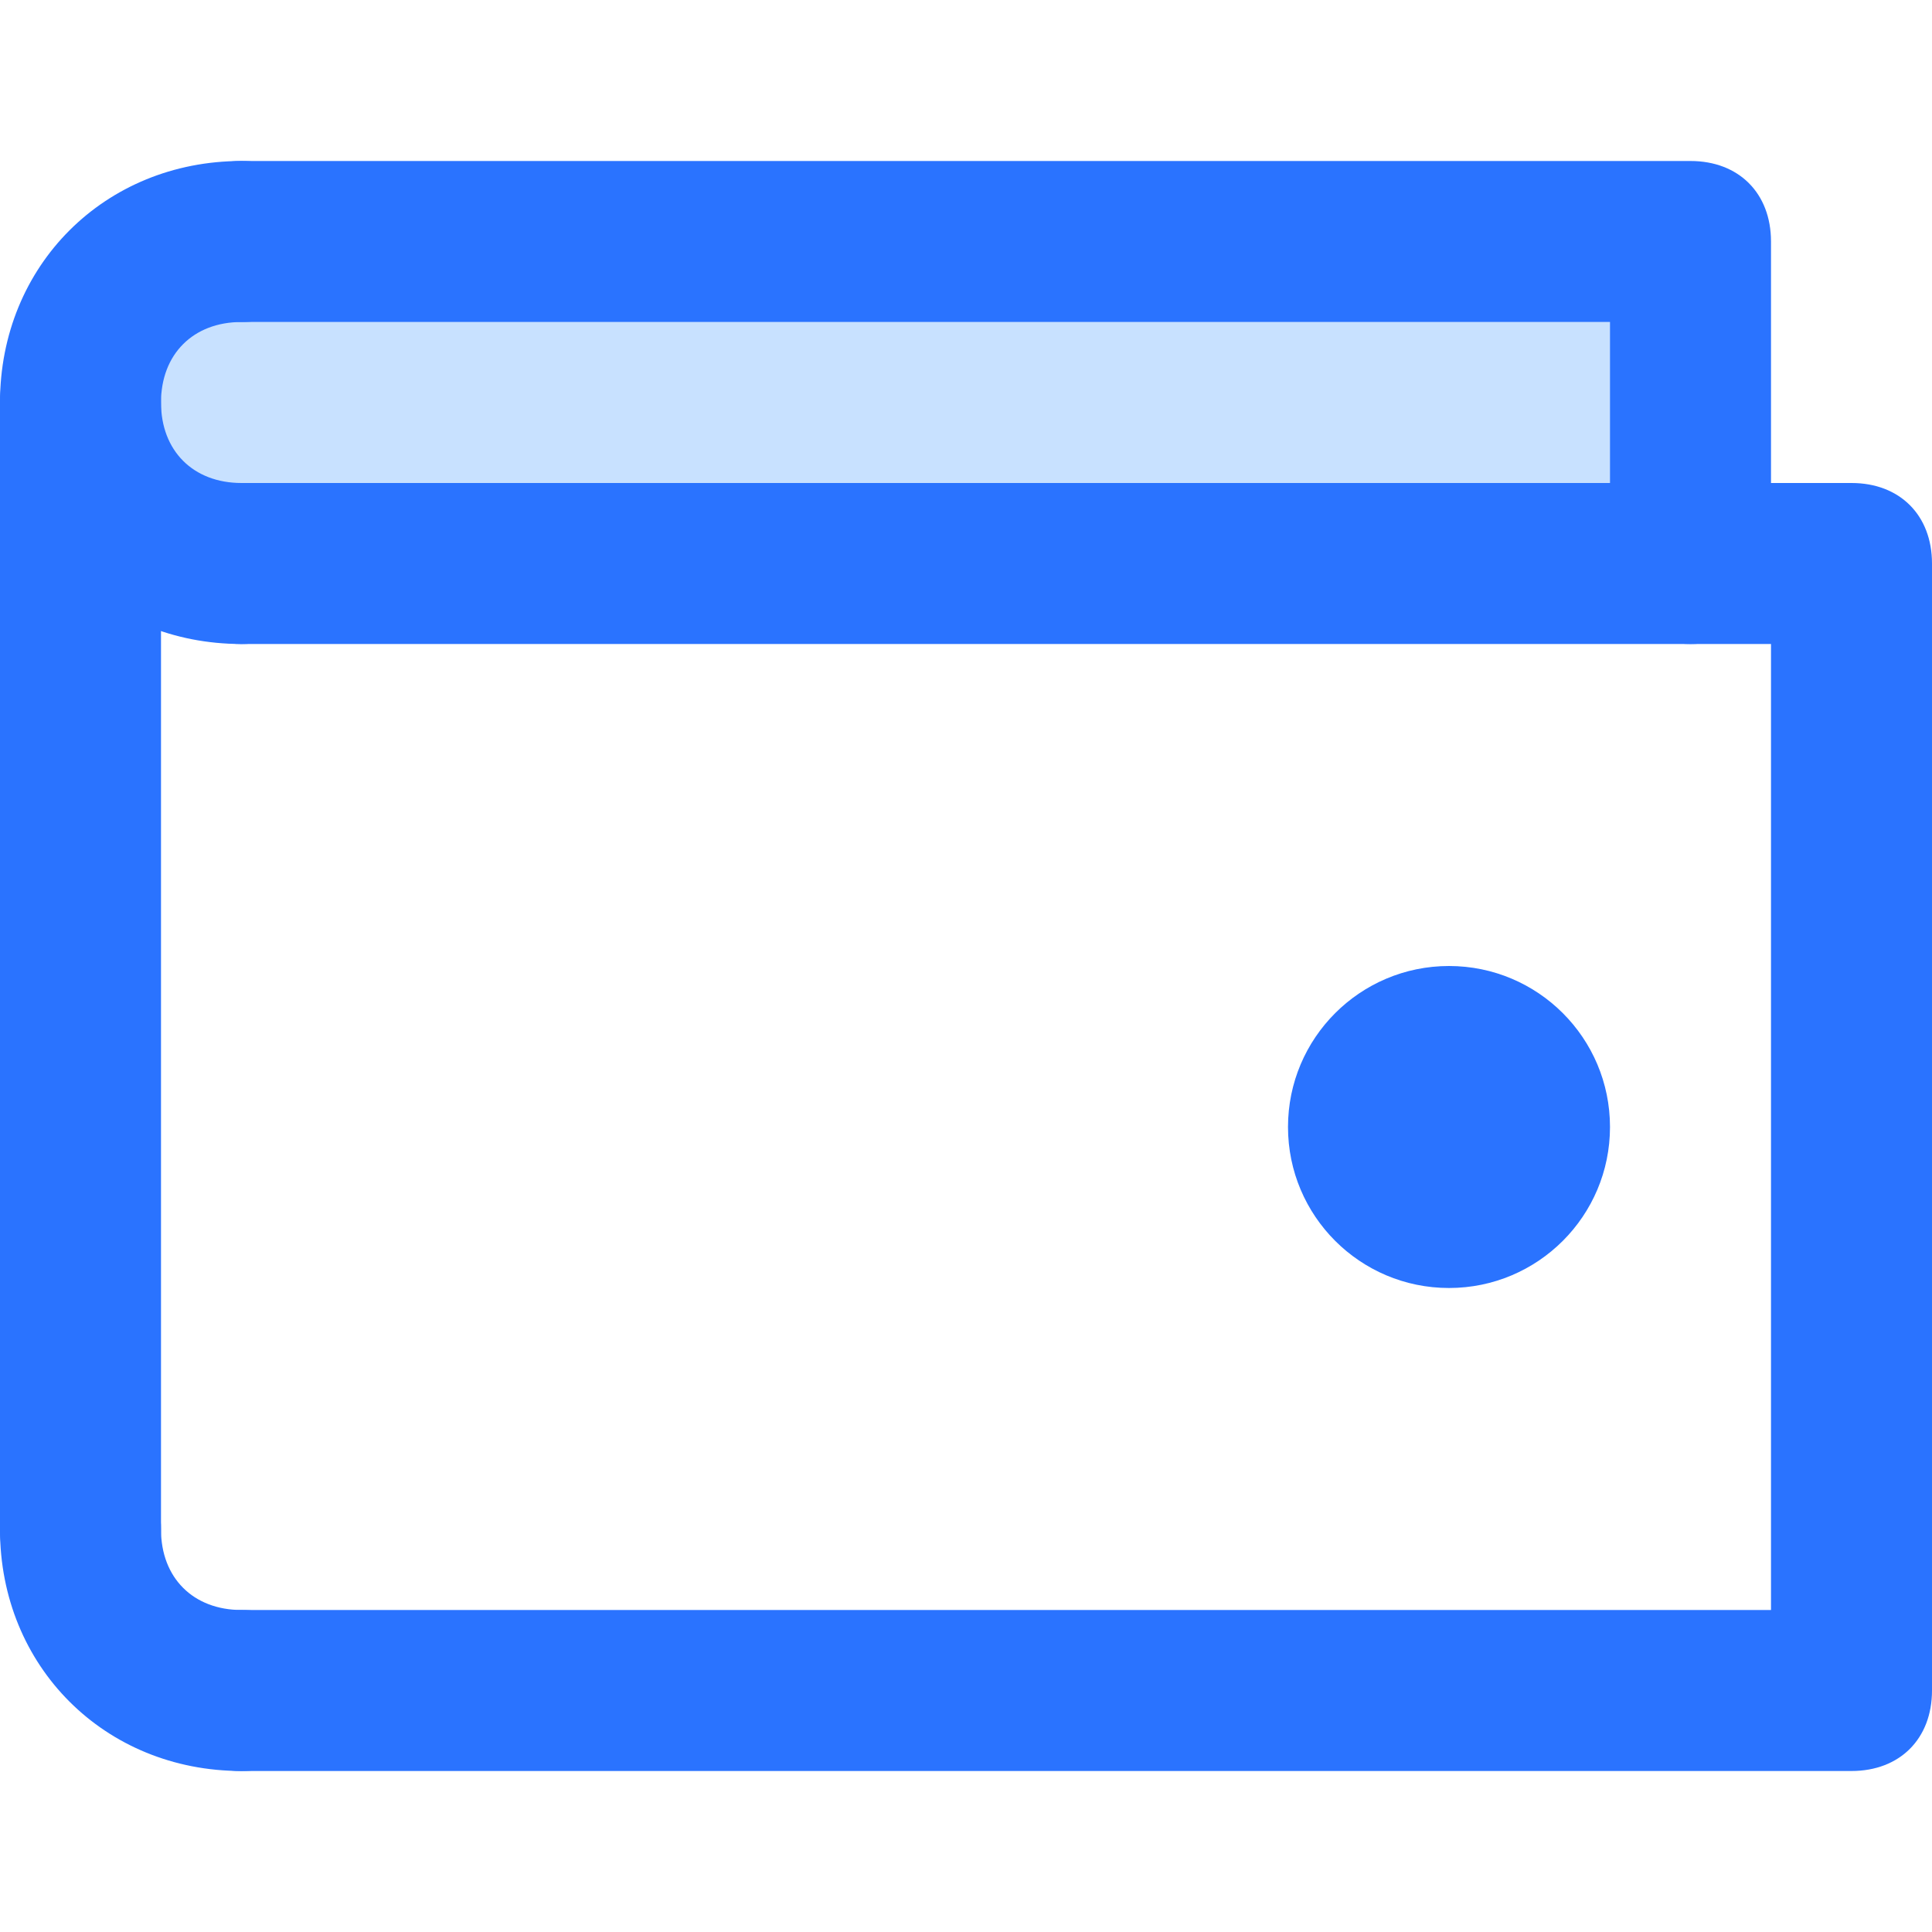
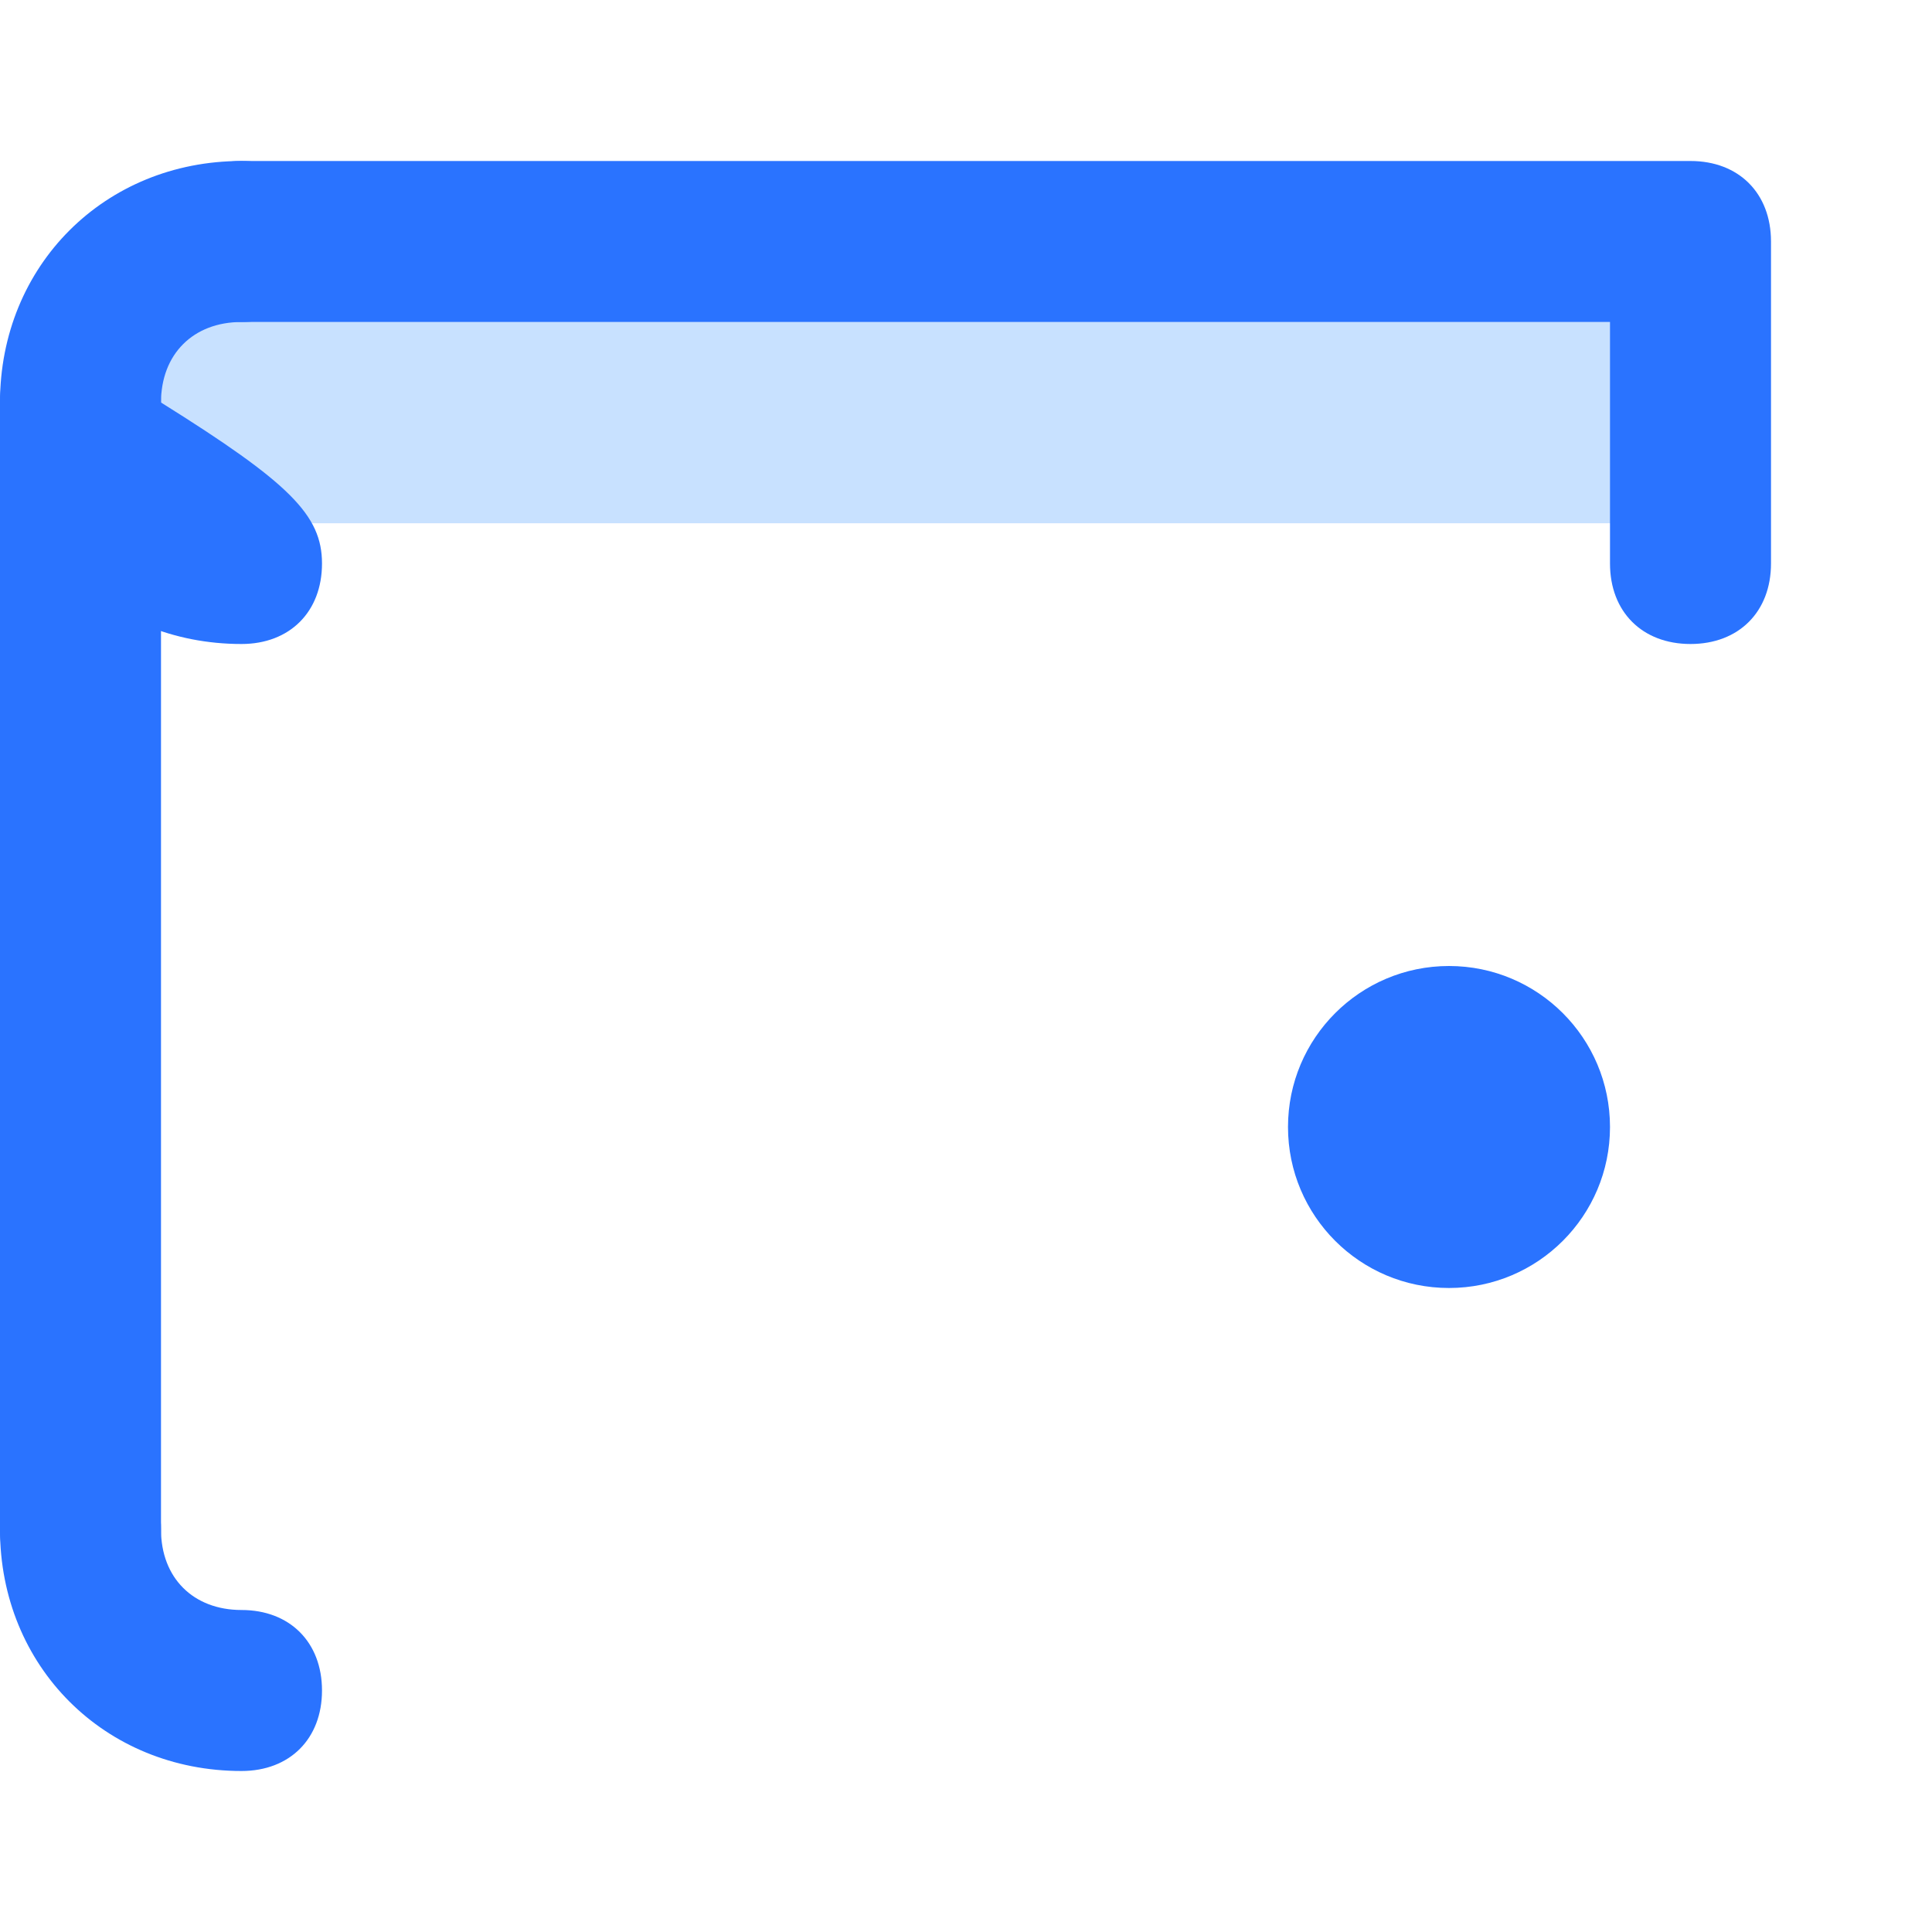
<svg xmlns="http://www.w3.org/2000/svg" width="48" height="48" viewBox="0 0 48 48" fill="none">
  <rect x="4" y="8" width="39" height="5" fill="#C8E1FF" />
-   <path d="M6 16C2.6 16 0 13.4 0 10C0 6.6 2.6 4 6 4C7.2 4 8 4.8 8 6C8 7.2 7.2 8 6 8C4.8 8 4 8.8 4 10C4 11.2 4.8 12 6 12C7.2 12 8 12.8 8 14C8 15.2 7.2 16 6 16Z" fill="#2A73FF" />
+   <path d="M6 16C2.6 16 0 13.4 0 10C0 6.6 2.6 4 6 4C7.2 4 8 4.8 8 6C8 7.2 7.2 8 6 8C4.8 8 4 8.8 4 10C7.2 12 8 12.8 8 14C8 15.2 7.2 16 6 16Z" fill="#2A73FF" />
  <path d="M6 44C2.6 44 0 41.4 0 38C0 36.8 0.8 36 2 36C3.2 36 4 36.8 4 38C4 39.2 4.8 40 6 40C7.2 40 8 40.8 8 42C8 43.2 7.2 44 6 44Z" fill="#2A73FF" />
-   <path d="M46 44H6C4.8 44 4 43.2 4 42C4 40.8 4.8 40 6 40H44V16H6C4.8 16 4 15.2 4 14C4 12.8 4.8 12 6 12H46C47.2 12 48 12.8 48 14V42C48 43.2 47.2 44 46 44Z" fill="#2A73FF" />
  <path d="M42 16C40.8 16 40 15.2 40 14V8H6C4.8 8 4 7.2 4 6C4 4.8 4.8 4 6 4H42C43.2 4 44 4.8 44 6V14C44 15.2 43.2 16 42 16Z" fill="#2A73FF" />
  <path d="M2 40C0.8 40 0 39.2 0 38V10C0 8.8 0.8 8 2 8C3.2 8 4 8.8 4 10V38C4 39.2 3.2 40 2 40Z" fill="#2A73FF" />
  <path d="M36 32C38.209 32 40 30.209 40 28C40 25.791 38.209 24 36 24C33.791 24 32 25.791 32 28C32 30.209 33.791 32 36 32Z" fill="#2A73FF" />
</svg>